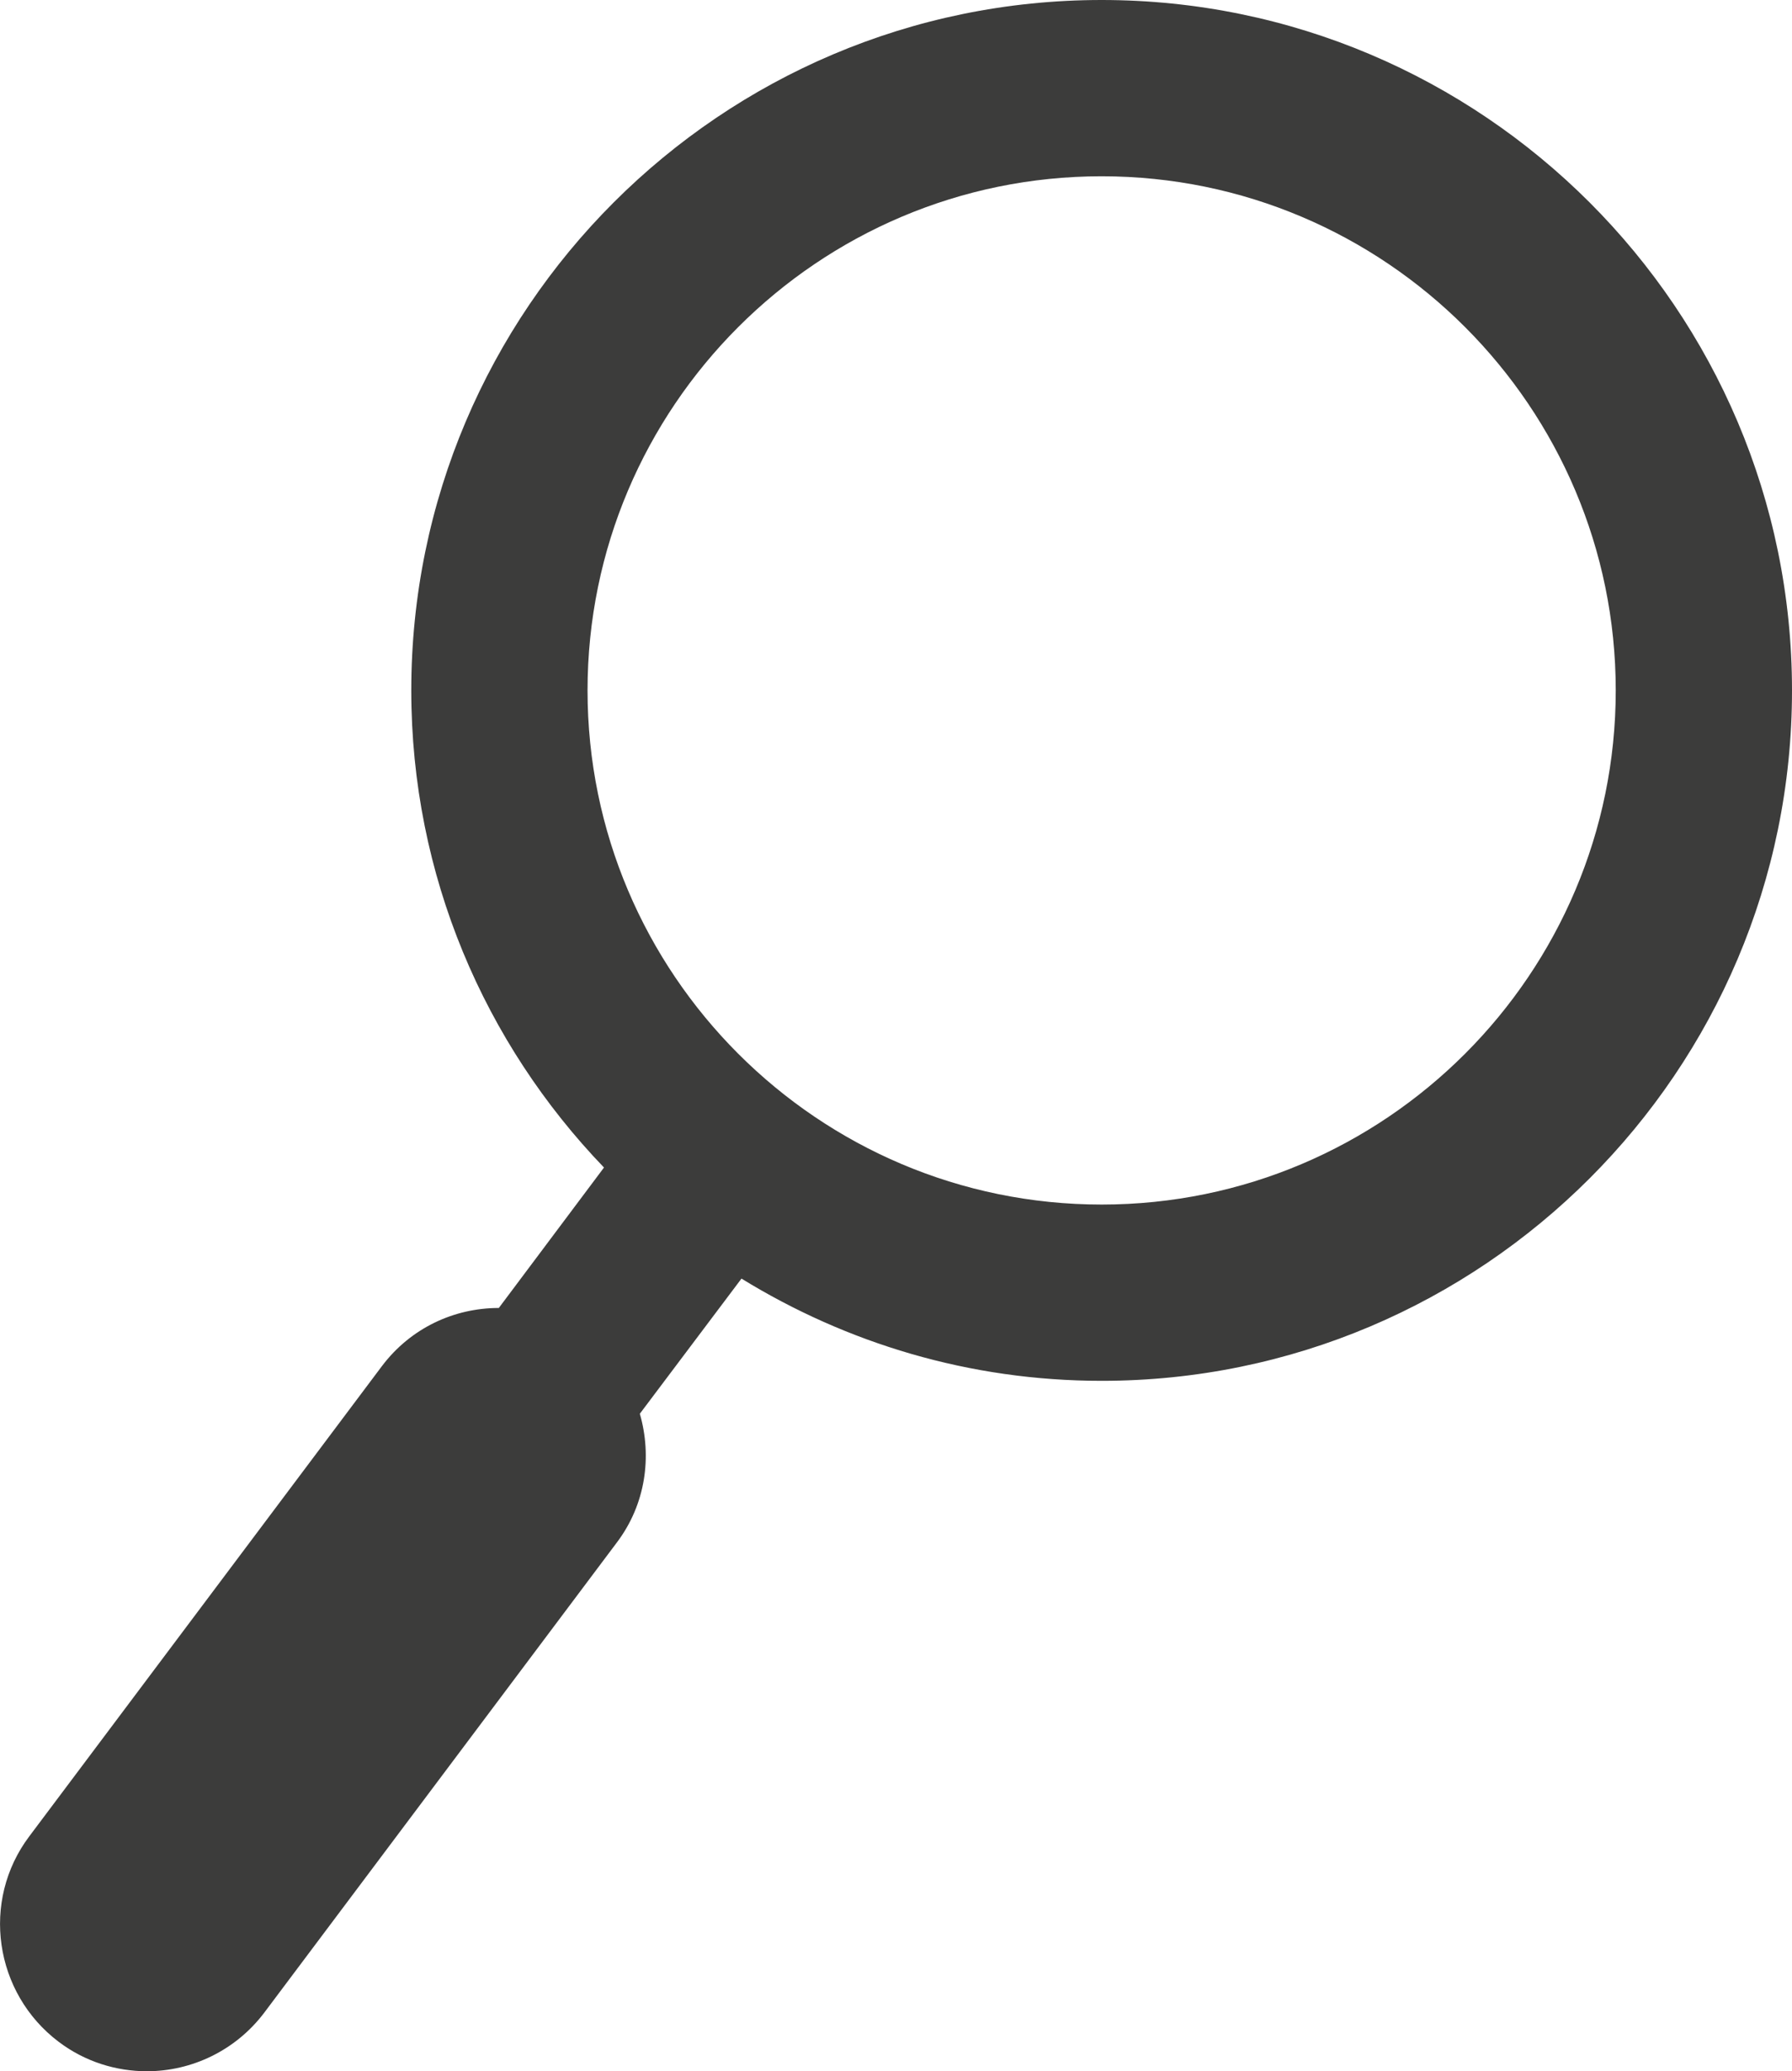
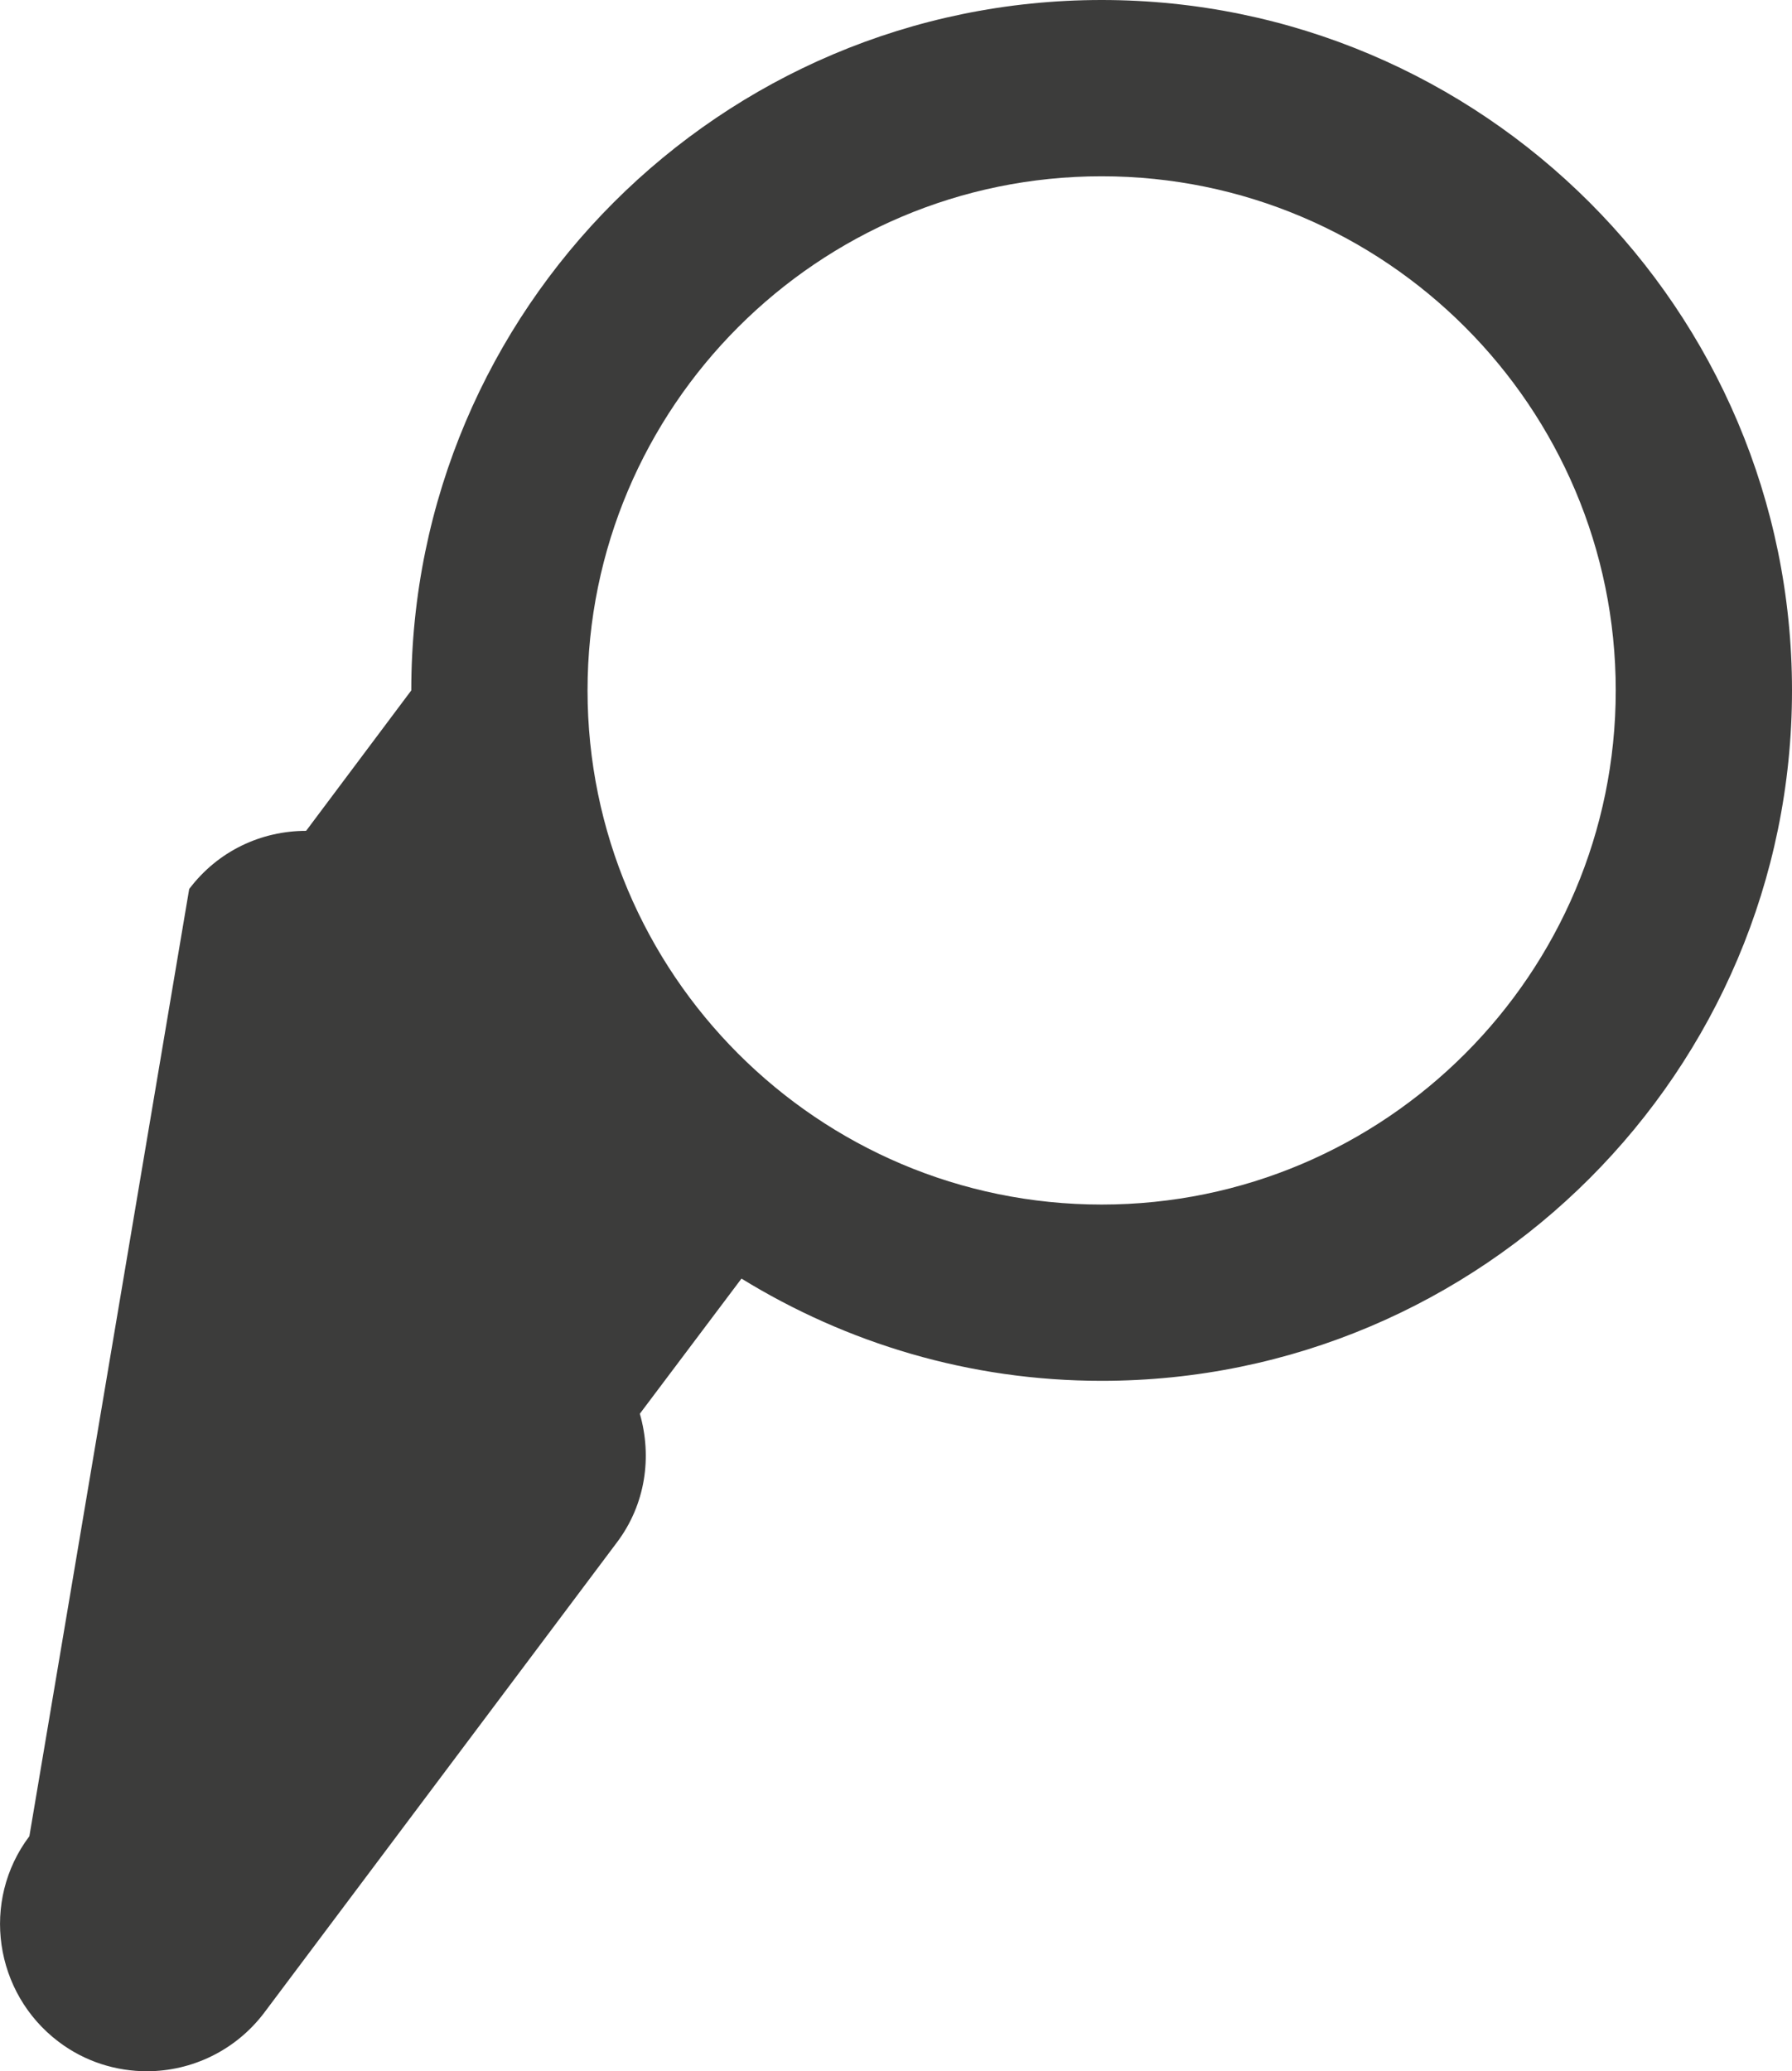
<svg xmlns="http://www.w3.org/2000/svg" id="Capa_2" data-name="Capa 2" viewBox="0 0 30.5 35.25">
  <defs>
    <style> .cls-1 { fill: #3c3c3b; } </style>
  </defs>
  <g id="Capa_1-2" data-name="Capa 1">
-     <path class="cls-1" d="M18.75,0C12.27,0,7,5.27,7,11.75c0,3.15,1.25,6.01,3.28,8.12l-1.79,2.39c-.76,0-1.5.34-1.99.99L.5,31.25c-.83,1.1-.6,2.67.5,3.5.45.34.98.5,1.5.5.76,0,1.51-.35,2-1l6-8c.49-.65.6-1.46.39-2.19l1.73-2.3c1.79,1.1,3.88,1.74,6.13,1.74,6.48,0,11.75-5.27,11.75-11.75S25.23,0,18.75,0ZM18.75,20.5c-4.83,0-8.75-3.93-8.75-8.75S13.92,3,18.75,3s8.75,3.93,8.75,8.75-3.92,8.75-8.75,8.75Z" />
+     <path class="cls-1" d="M18.75,0C12.27,0,7,5.27,7,11.75l-1.79,2.39c-.76,0-1.5.34-1.99.99L.5,31.25c-.83,1.1-.6,2.67.5,3.5.45.34.98.5,1.5.5.76,0,1.51-.35,2-1l6-8c.49-.65.6-1.46.39-2.19l1.73-2.3c1.79,1.1,3.88,1.74,6.13,1.74,6.48,0,11.75-5.27,11.75-11.75S25.23,0,18.75,0ZM18.75,20.5c-4.83,0-8.75-3.93-8.75-8.75S13.92,3,18.75,3s8.75,3.93,8.75,8.75-3.92,8.75-8.75,8.75Z" />
  </g>
</svg>